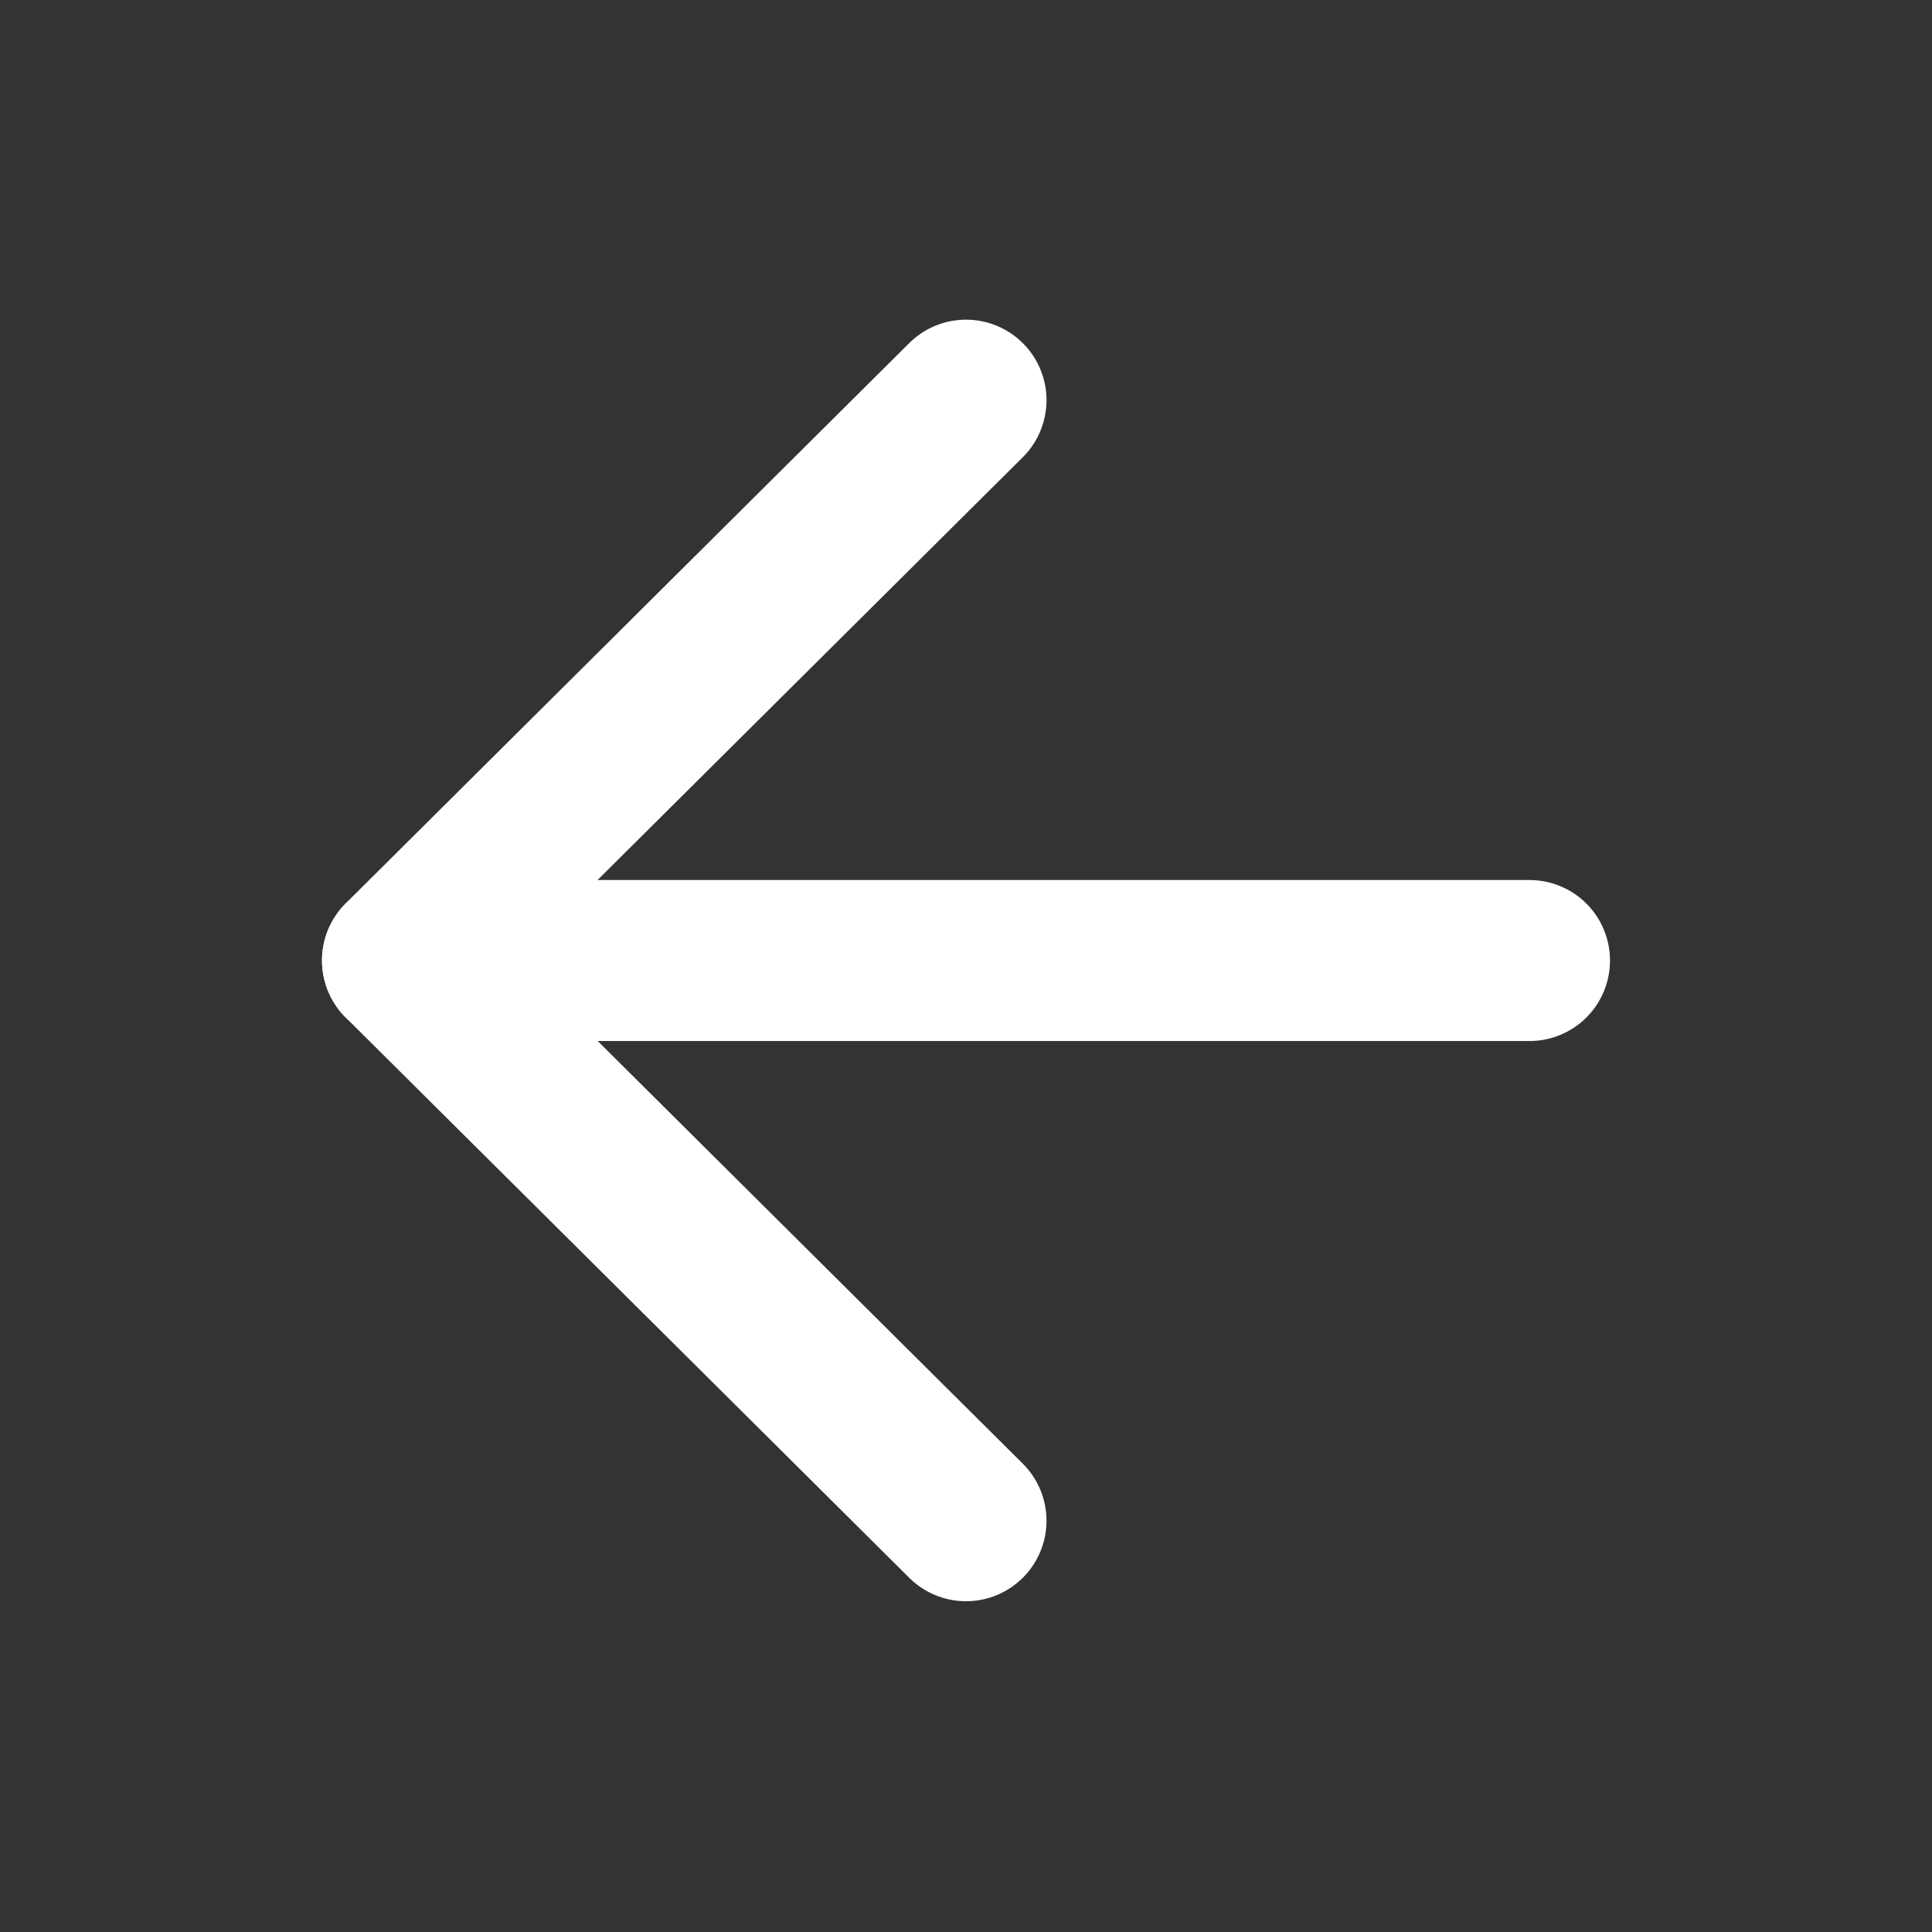
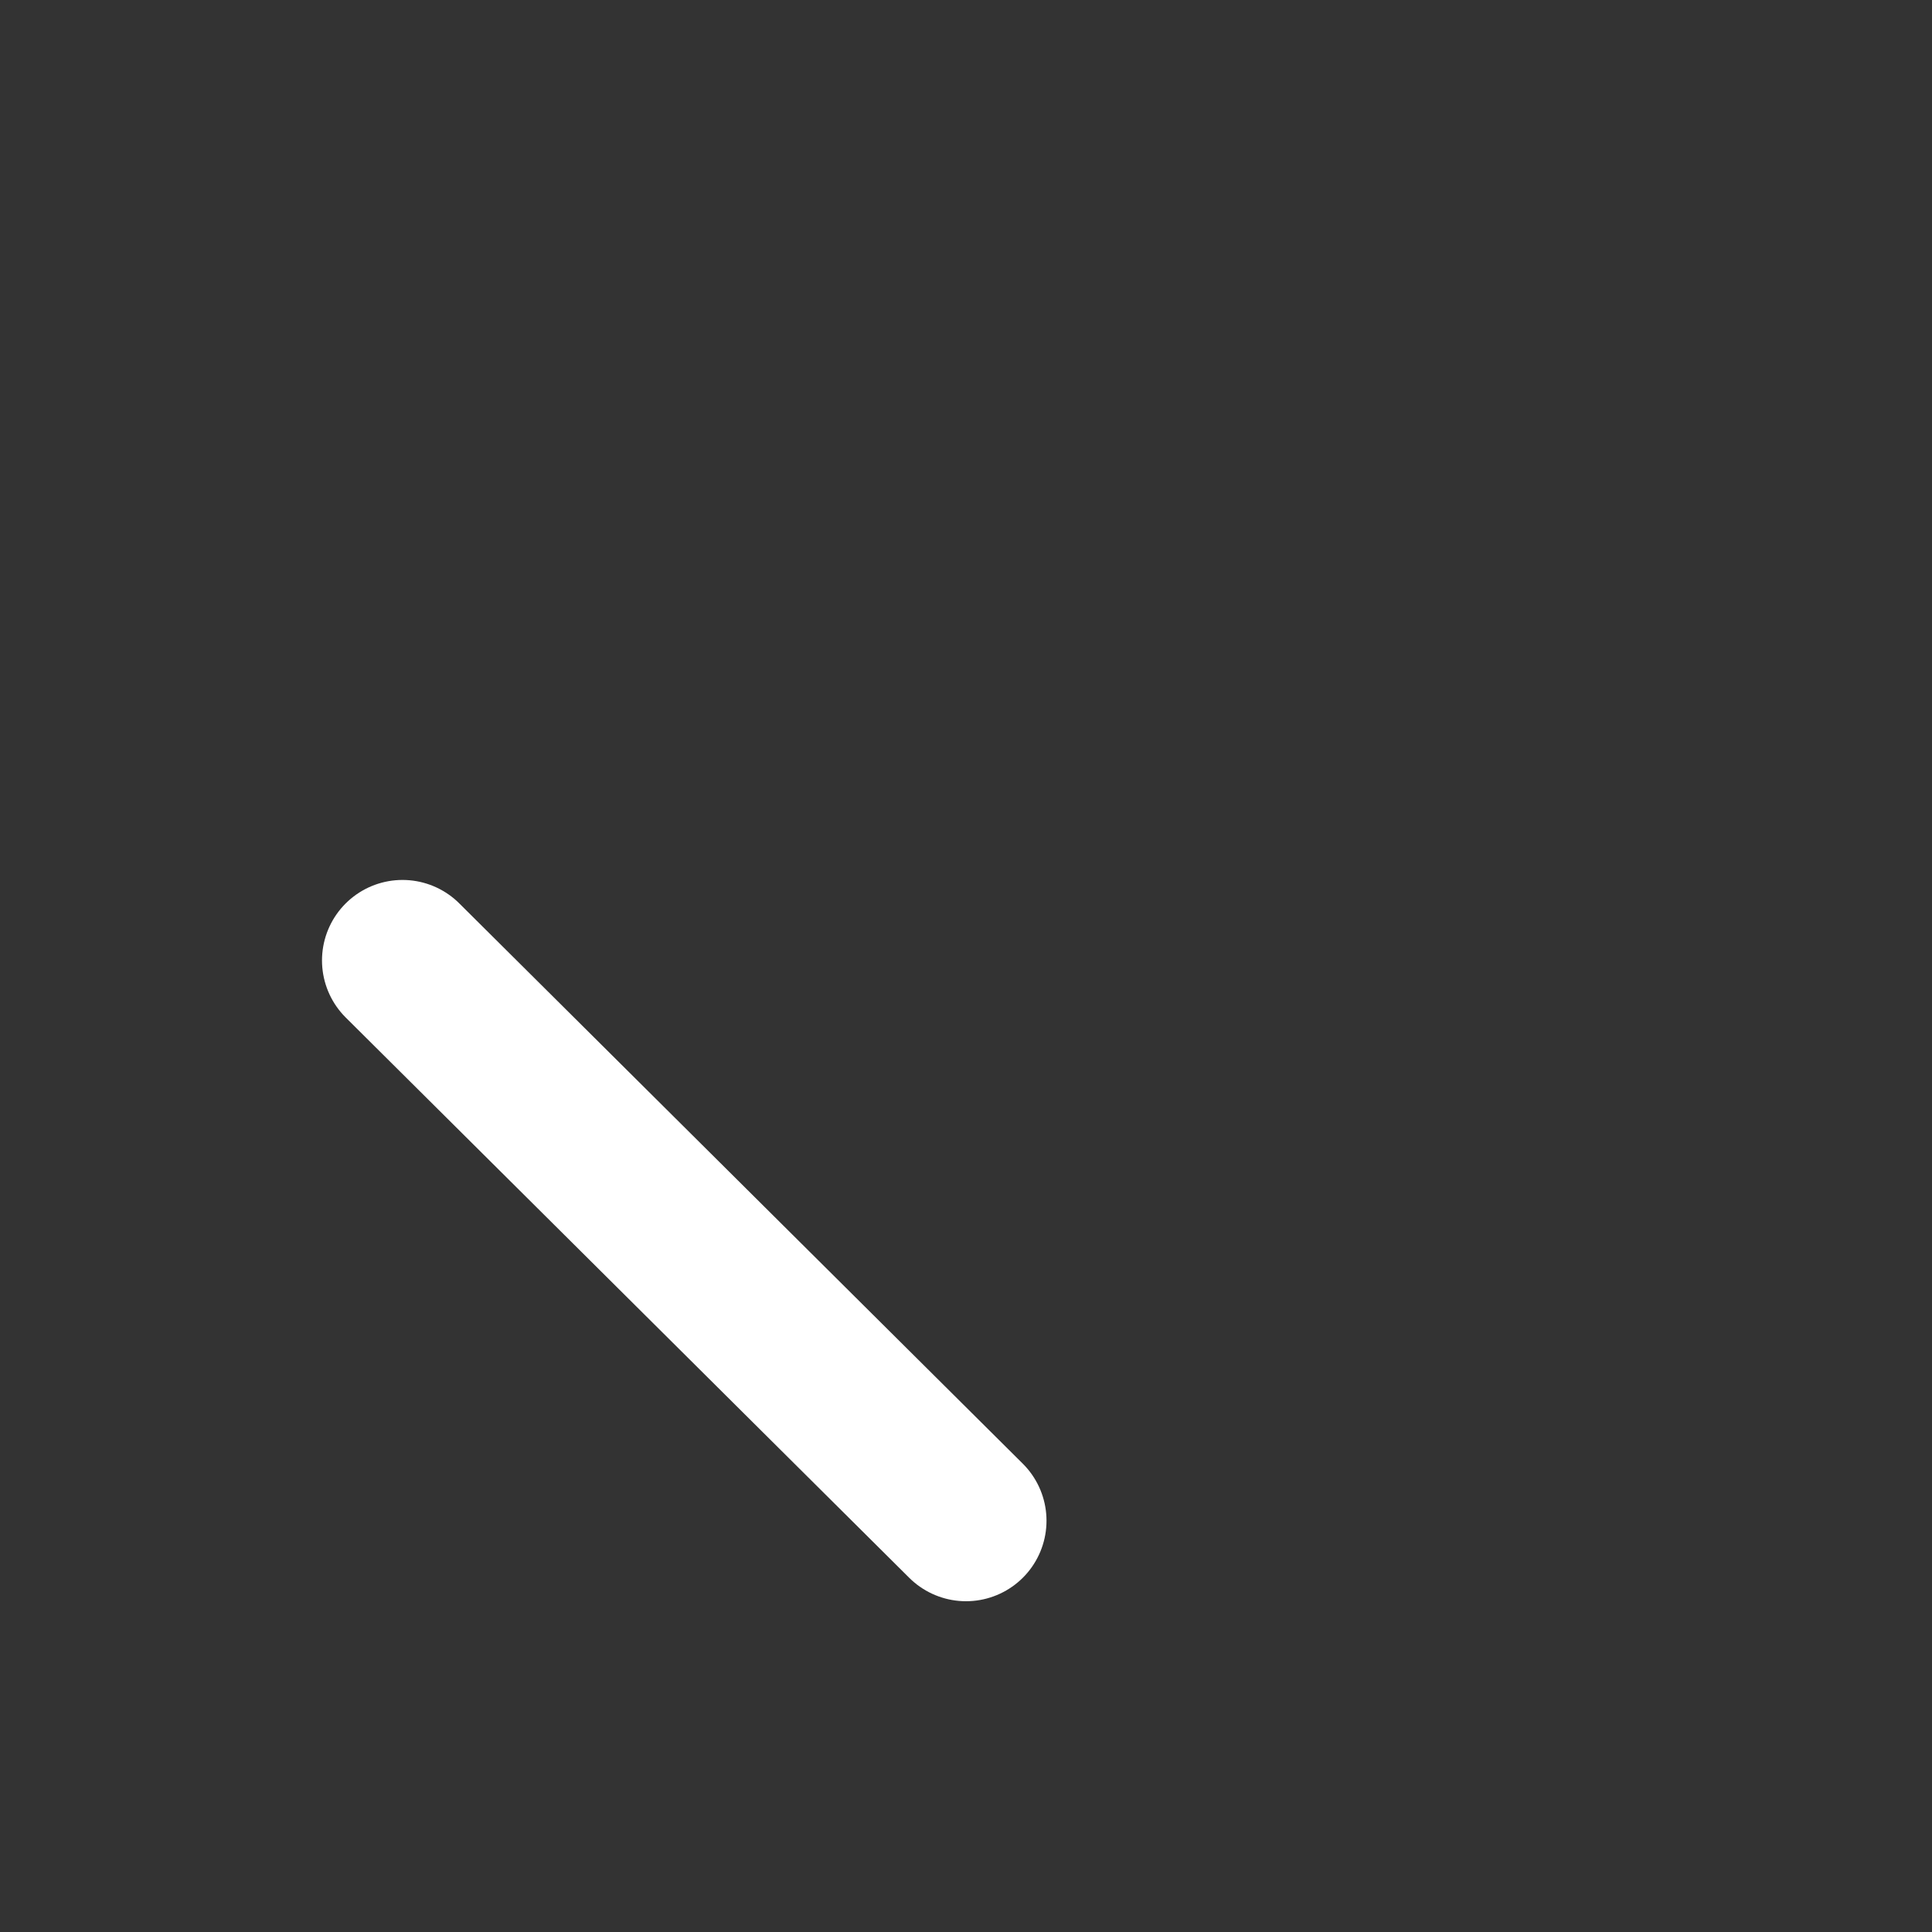
<svg xmlns="http://www.w3.org/2000/svg" width="24" height="24" viewBox="0 0 24 24" fill="none">
  <rect x="0" y="0" width="24" height="24" fill="#333333" stroke="none" />
-   <path d="M19 11.932L5 11.932" stroke="white" stroke-width="2" stroke-linecap="round" stroke-linejoin="round" />
-   <path d="M12 18.891L5 11.931L12 4.971" stroke="white" stroke-width="2" stroke-linecap="round" stroke-linejoin="round" />
+   <path d="M12 18.891L5 11.931" stroke="white" stroke-width="2" stroke-linecap="round" stroke-linejoin="round" />
</svg>